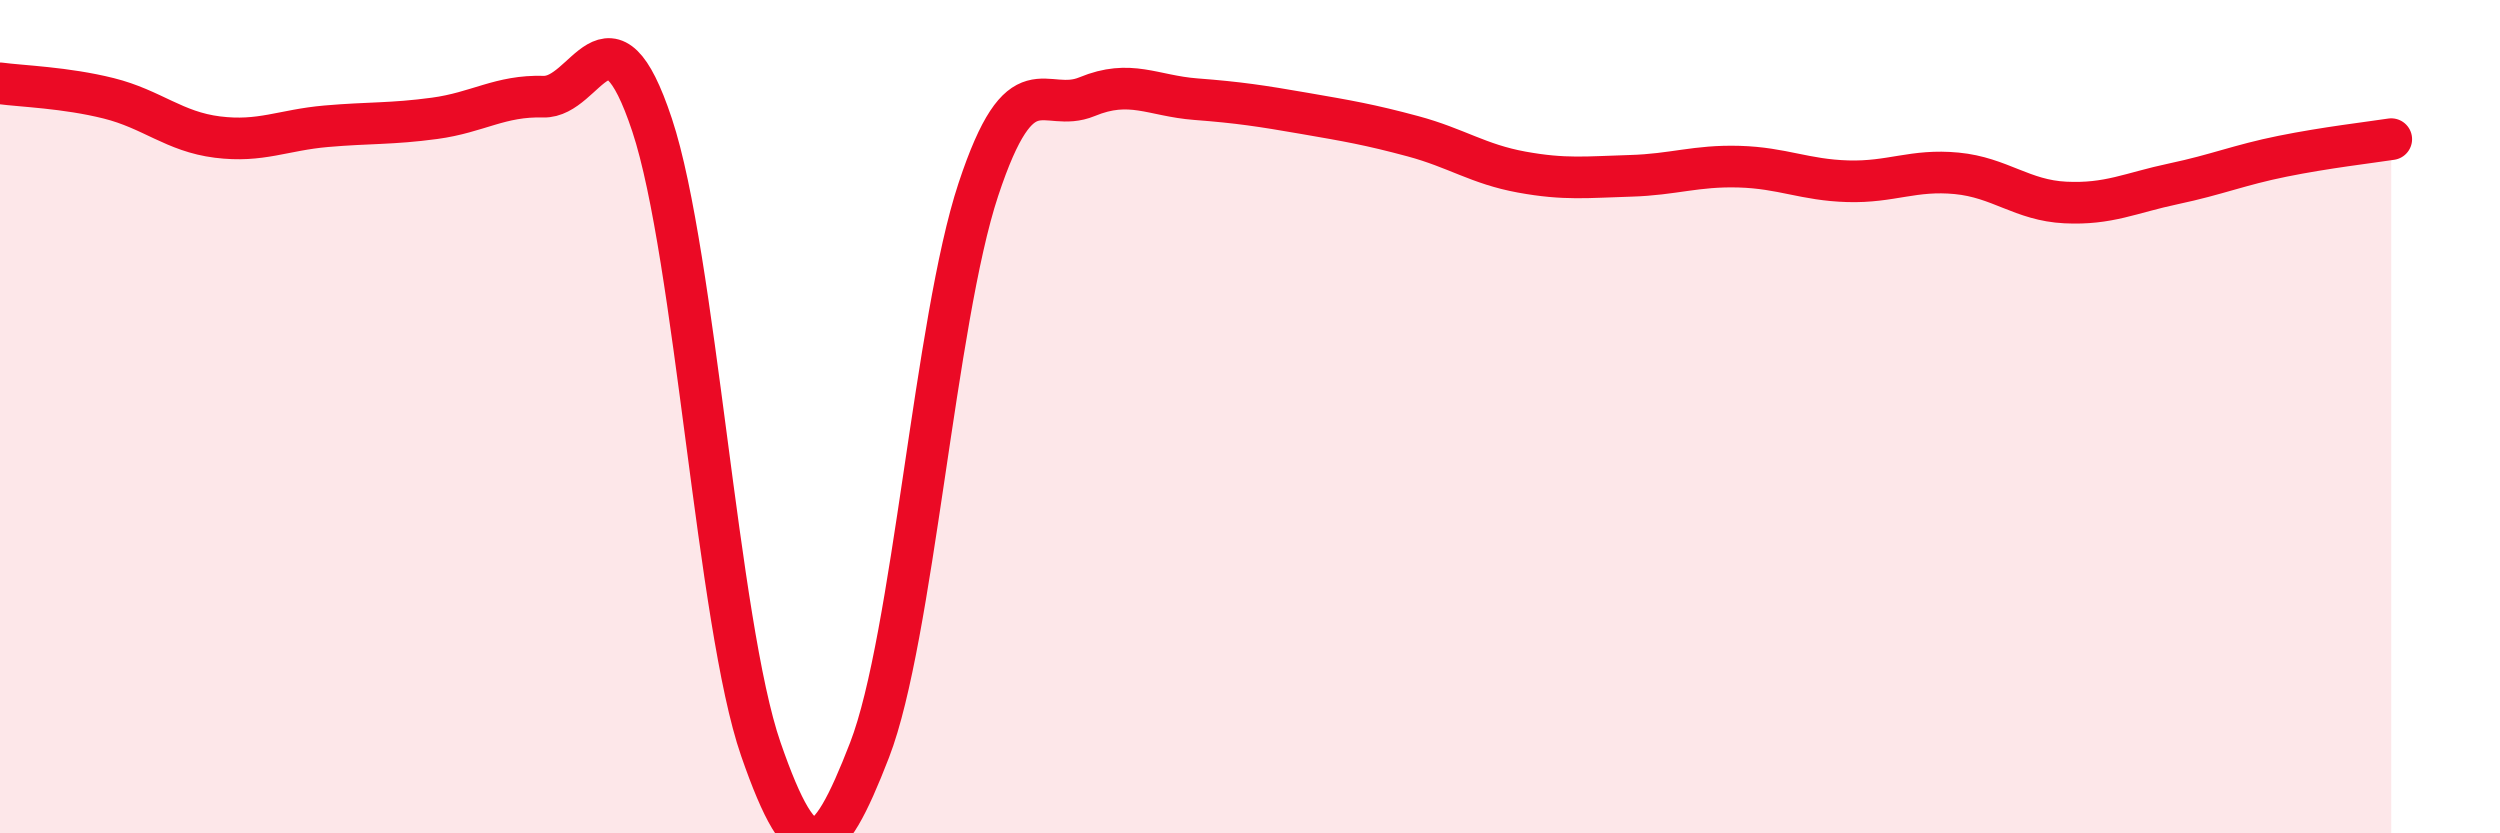
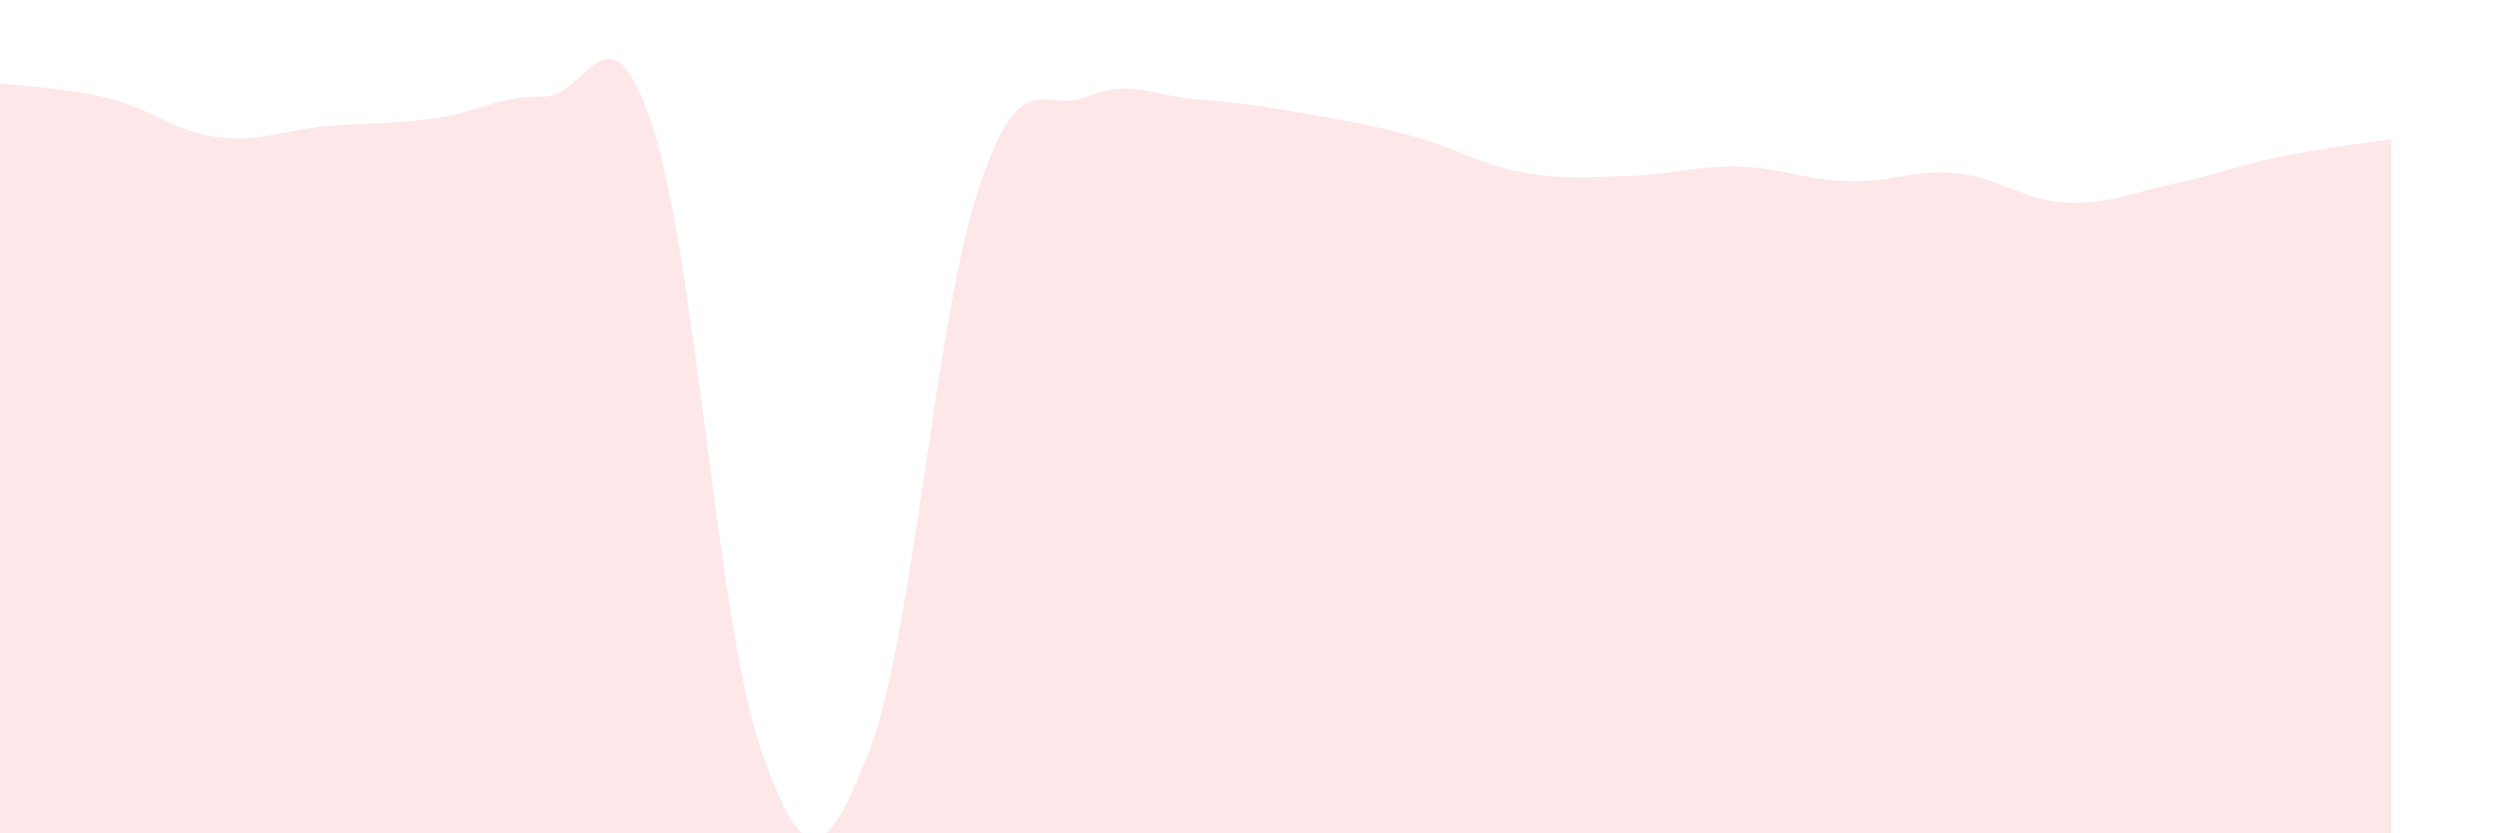
<svg xmlns="http://www.w3.org/2000/svg" width="60" height="20" viewBox="0 0 60 20">
  <path d="M 0,2 C 0.52,2.07 1.57,2.1 2.61,2.36 C 3.65,2.62 4.18,3.16 5.22,3.29 C 6.26,3.42 6.79,3.12 7.83,3.03 C 8.87,2.94 9.39,2.98 10.43,2.84 C 11.47,2.7 12,2.29 13.04,2.32 C 14.08,2.35 14.61,-0.13 15.65,3 C 16.69,6.13 17.22,14.98 18.26,17.98 C 19.3,20.98 19.83,20.69 20.87,18 C 21.91,15.31 22.44,7.69 23.48,4.55 C 24.52,1.41 25.05,2.75 26.09,2.32 C 27.13,1.89 27.66,2.3 28.7,2.38 C 29.74,2.46 30.26,2.54 31.3,2.72 C 32.34,2.9 32.87,2.99 33.91,3.27 C 34.95,3.55 35.48,3.94 36.52,4.13 C 37.56,4.32 38.09,4.25 39.13,4.22 C 40.17,4.19 40.7,3.97 41.74,4 C 42.78,4.03 43.31,4.32 44.35,4.35 C 45.39,4.38 45.92,4.06 46.96,4.16 C 48,4.26 48.53,4.81 49.57,4.86 C 50.61,4.91 51.13,4.63 52.17,4.41 C 53.21,4.19 53.74,3.96 54.78,3.75 C 55.82,3.54 56.87,3.42 57.39,3.34L57.39 20L0 20Z" fill="#EB0A25" opacity="0.1" stroke-linecap="round" stroke-linejoin="round" />
-   <path d="M 0,2 C 0.52,2.07 1.57,2.1 2.61,2.36 C 3.65,2.62 4.18,3.16 5.22,3.29 C 6.26,3.42 6.79,3.12 7.83,3.03 C 8.87,2.94 9.39,2.98 10.43,2.84 C 11.47,2.7 12,2.29 13.04,2.32 C 14.08,2.35 14.61,-0.13 15.65,3 C 16.69,6.13 17.22,14.98 18.26,17.98 C 19.3,20.98 19.83,20.69 20.87,18 C 21.91,15.31 22.44,7.69 23.48,4.55 C 24.52,1.41 25.05,2.75 26.09,2.32 C 27.13,1.89 27.66,2.3 28.7,2.38 C 29.74,2.46 30.26,2.54 31.3,2.72 C 32.34,2.9 32.87,2.99 33.91,3.27 C 34.95,3.55 35.48,3.94 36.52,4.13 C 37.56,4.32 38.09,4.25 39.13,4.22 C 40.17,4.19 40.7,3.97 41.74,4 C 42.78,4.03 43.31,4.32 44.35,4.35 C 45.39,4.38 45.92,4.06 46.96,4.16 C 48,4.26 48.53,4.81 49.57,4.86 C 50.61,4.91 51.13,4.63 52.17,4.41 C 53.21,4.19 53.74,3.96 54.78,3.75 C 55.82,3.54 56.87,3.42 57.39,3.34" stroke="#EB0A25" stroke-width="1" fill="none" stroke-linecap="round" stroke-linejoin="round" />
</svg>